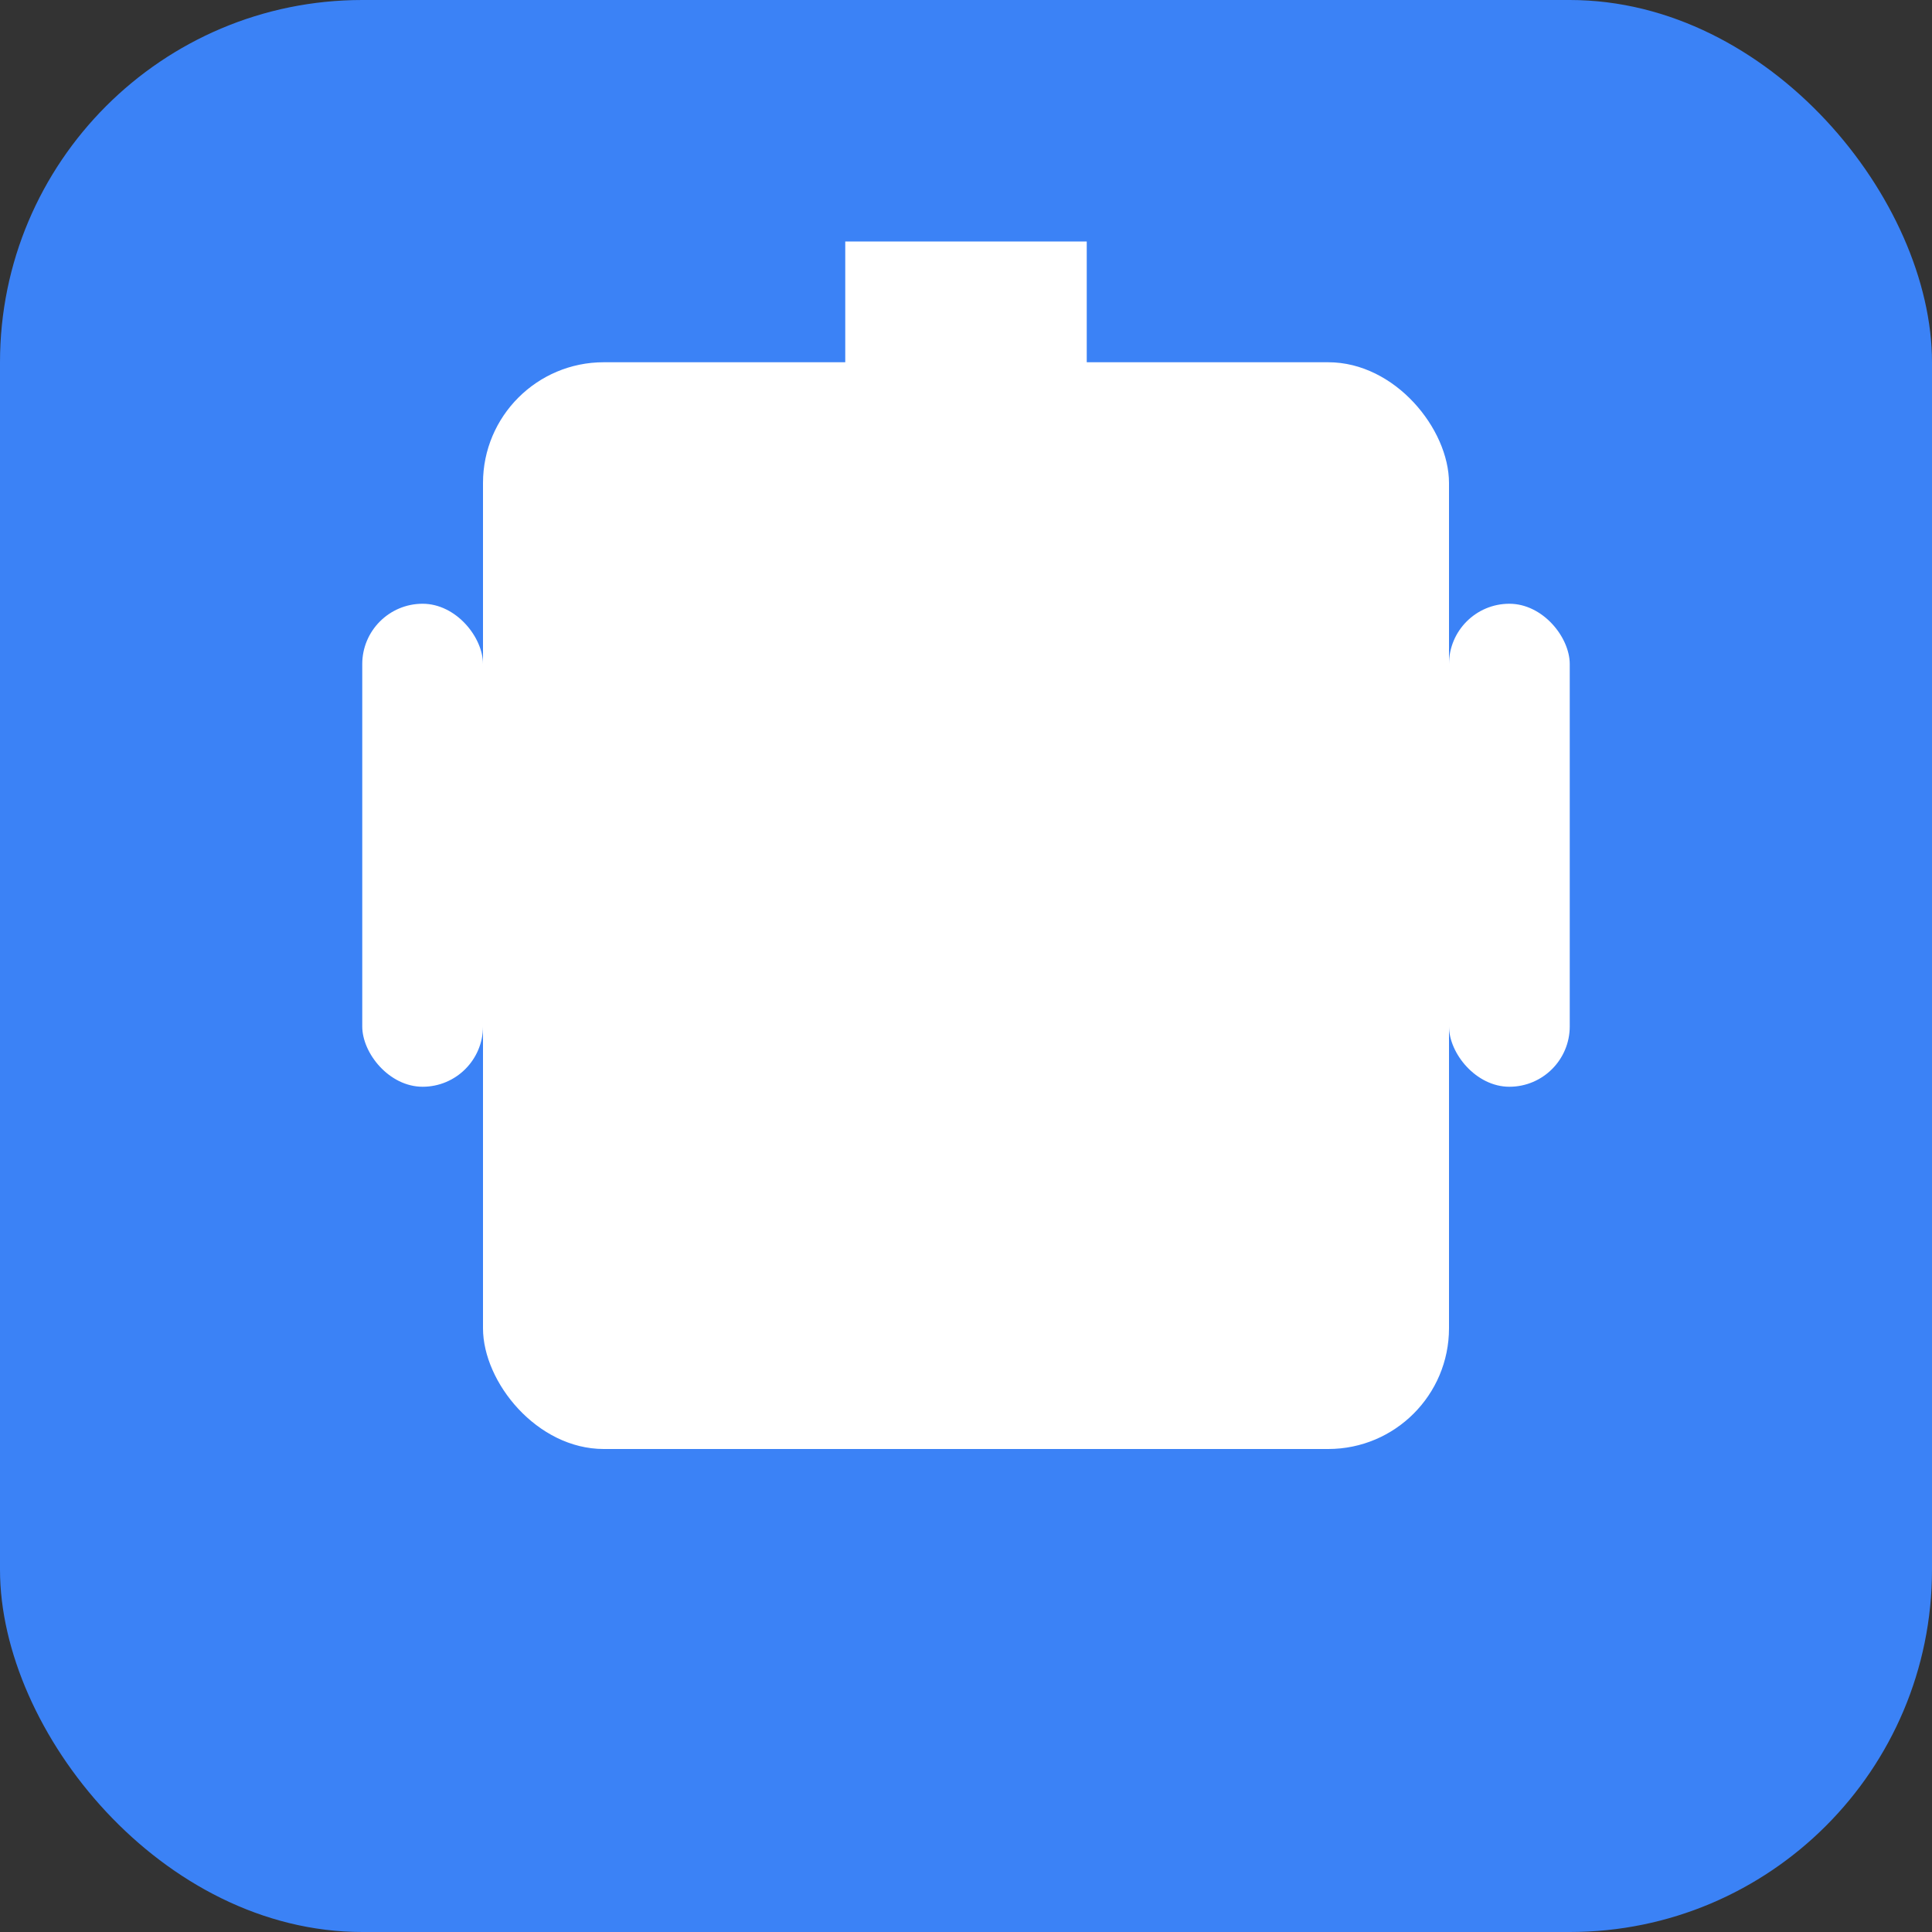
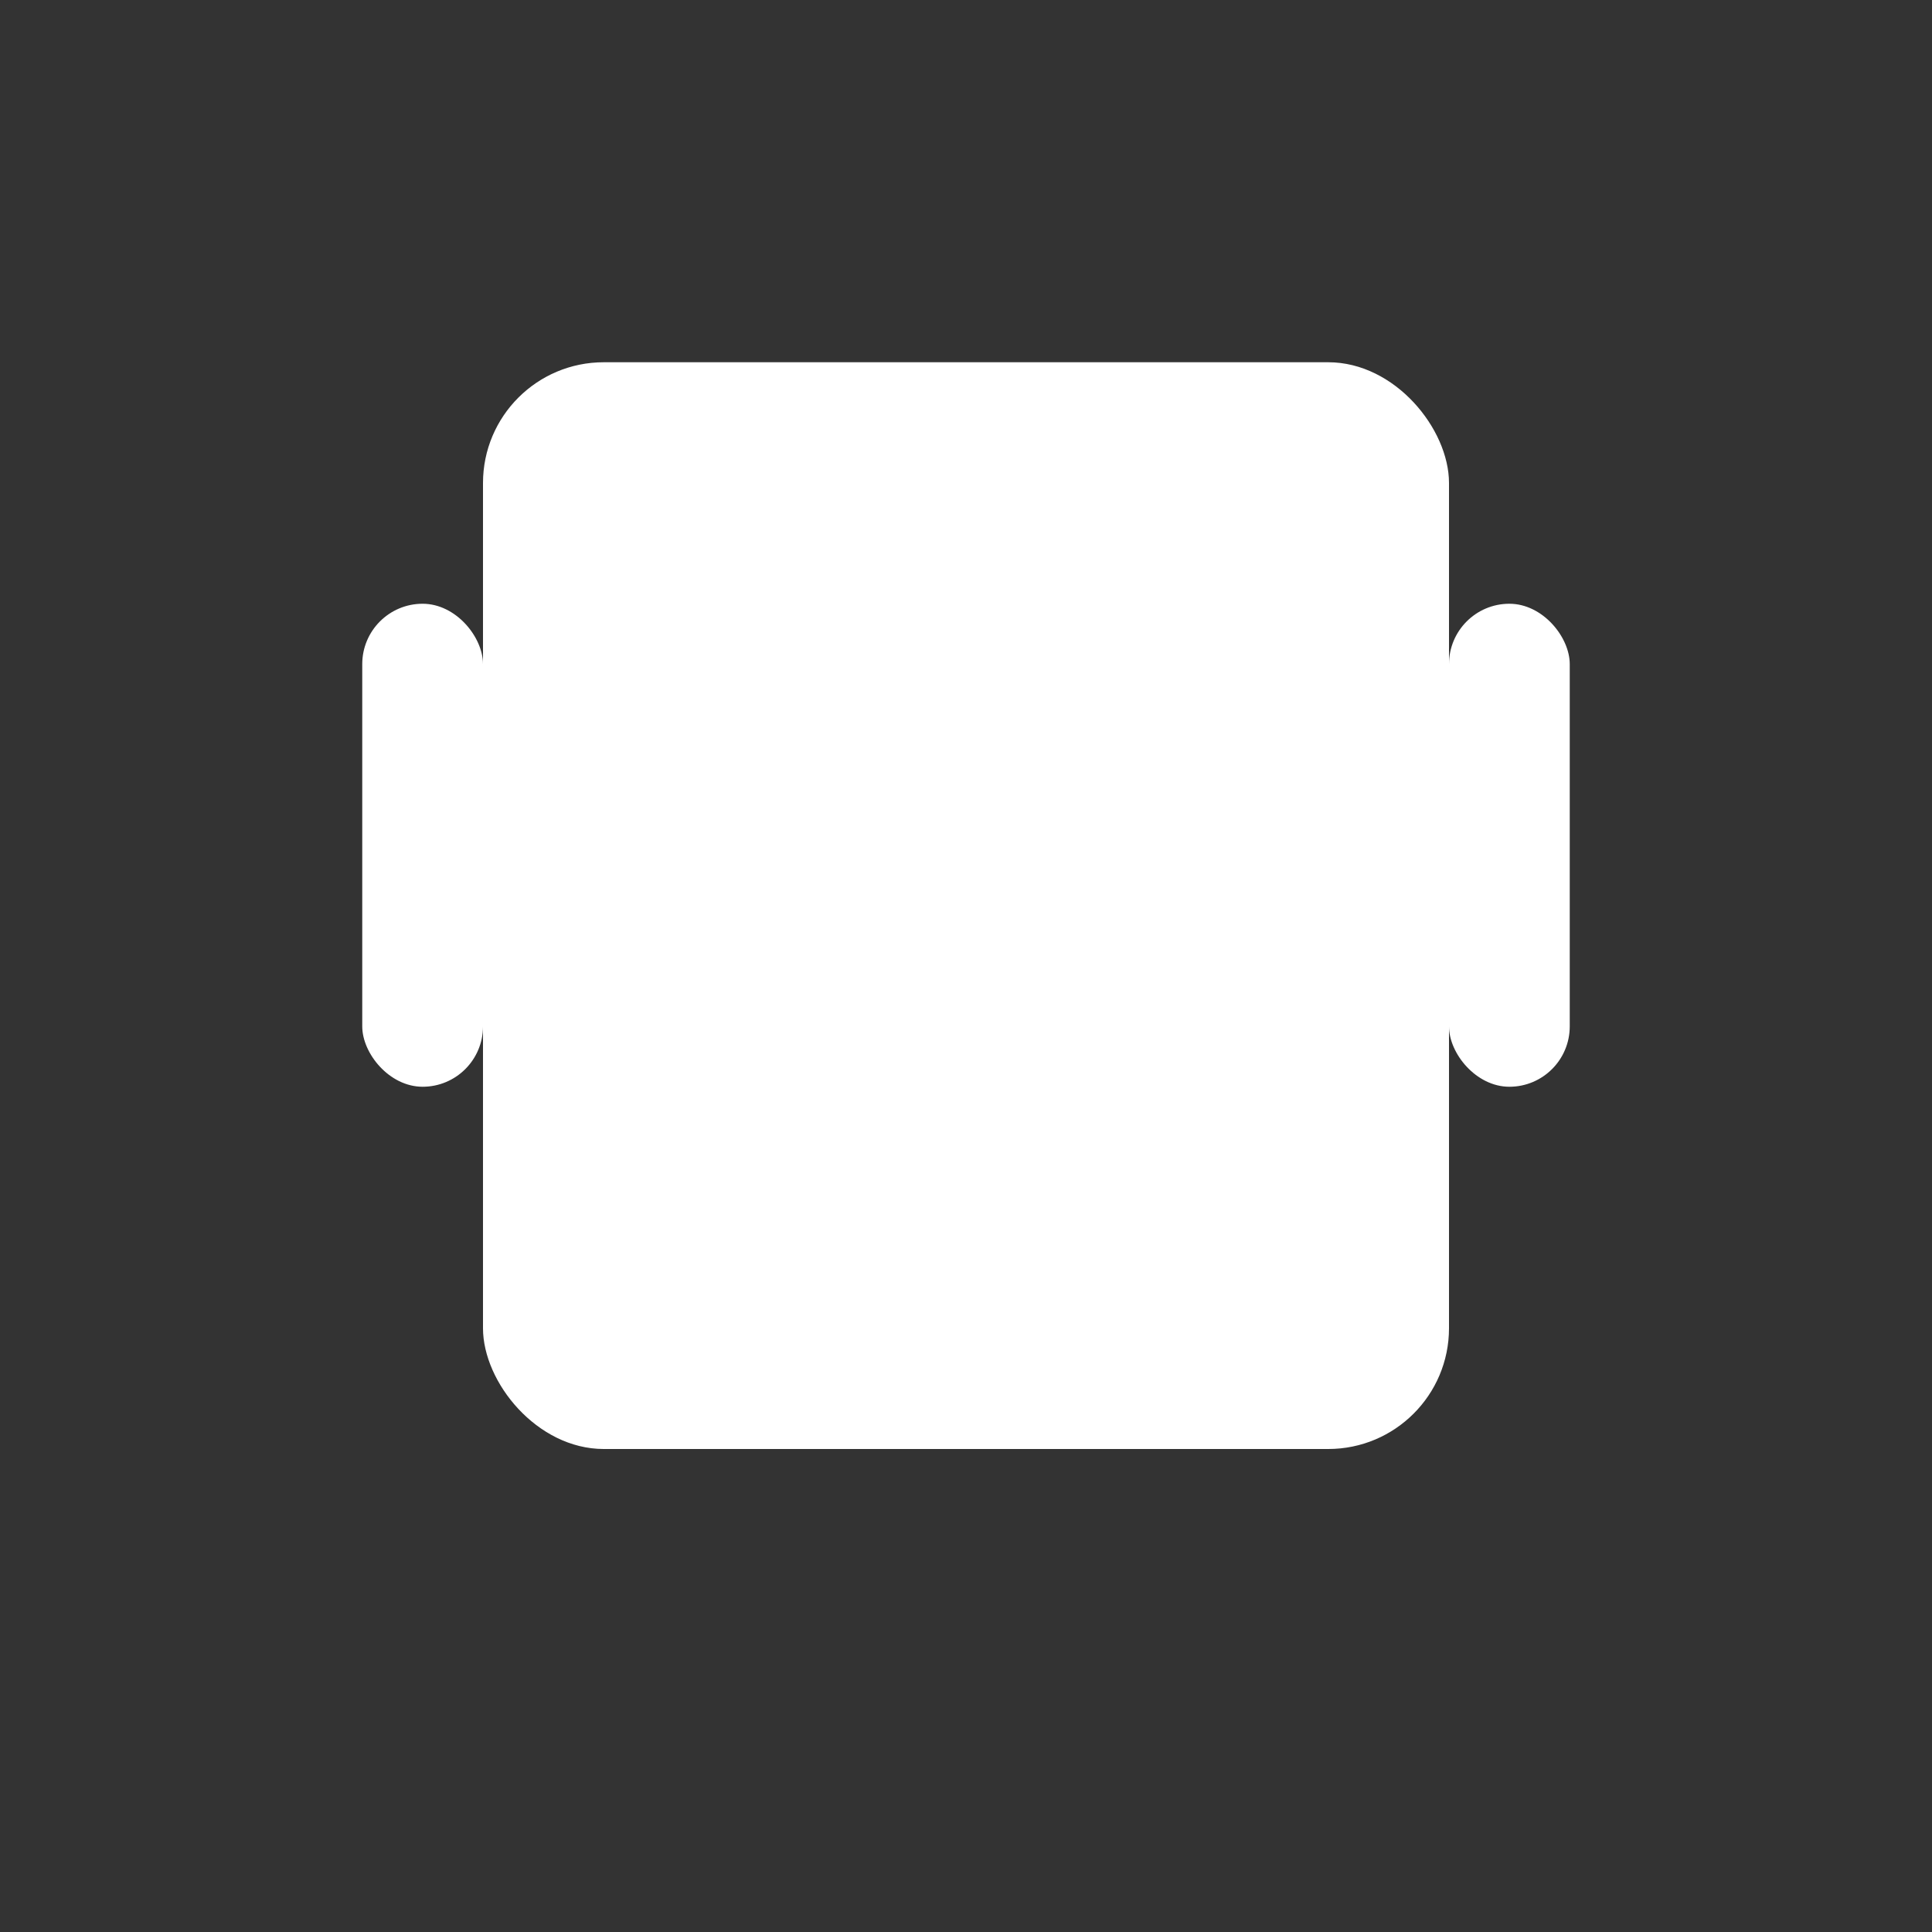
<svg xmlns="http://www.w3.org/2000/svg" viewBox="0 0 32 32" width="32" height="32">
  <rect x="0" y="0" width="32" height="32" fill="#333333" stroke="none" />
-   <rect width="32" height="32" rx="6" fill="#3B82F6" />
  <rect x="8" y="6" width="16" height="18" rx="2" fill="white" />
-   <rect x="14" y="4" width="4" height="4" fill="white" />
-   <circle cx="11" cy="12" r="1.5" fill="white" />
-   <circle cx="21" cy="12" r="1.5" fill="white" />
  <rect x="11" y="18" width="2" height="1" fill="white" />
  <rect x="15" y="18" width="2" height="1" fill="white" />
-   <rect x="19" y="18" width="2" height="1" fill="white" />
  <rect x="6" y="10" width="2" height="8" rx="1" fill="white" />
  <rect x="24" y="10" width="2" height="8" rx="1" fill="white" />
</svg>